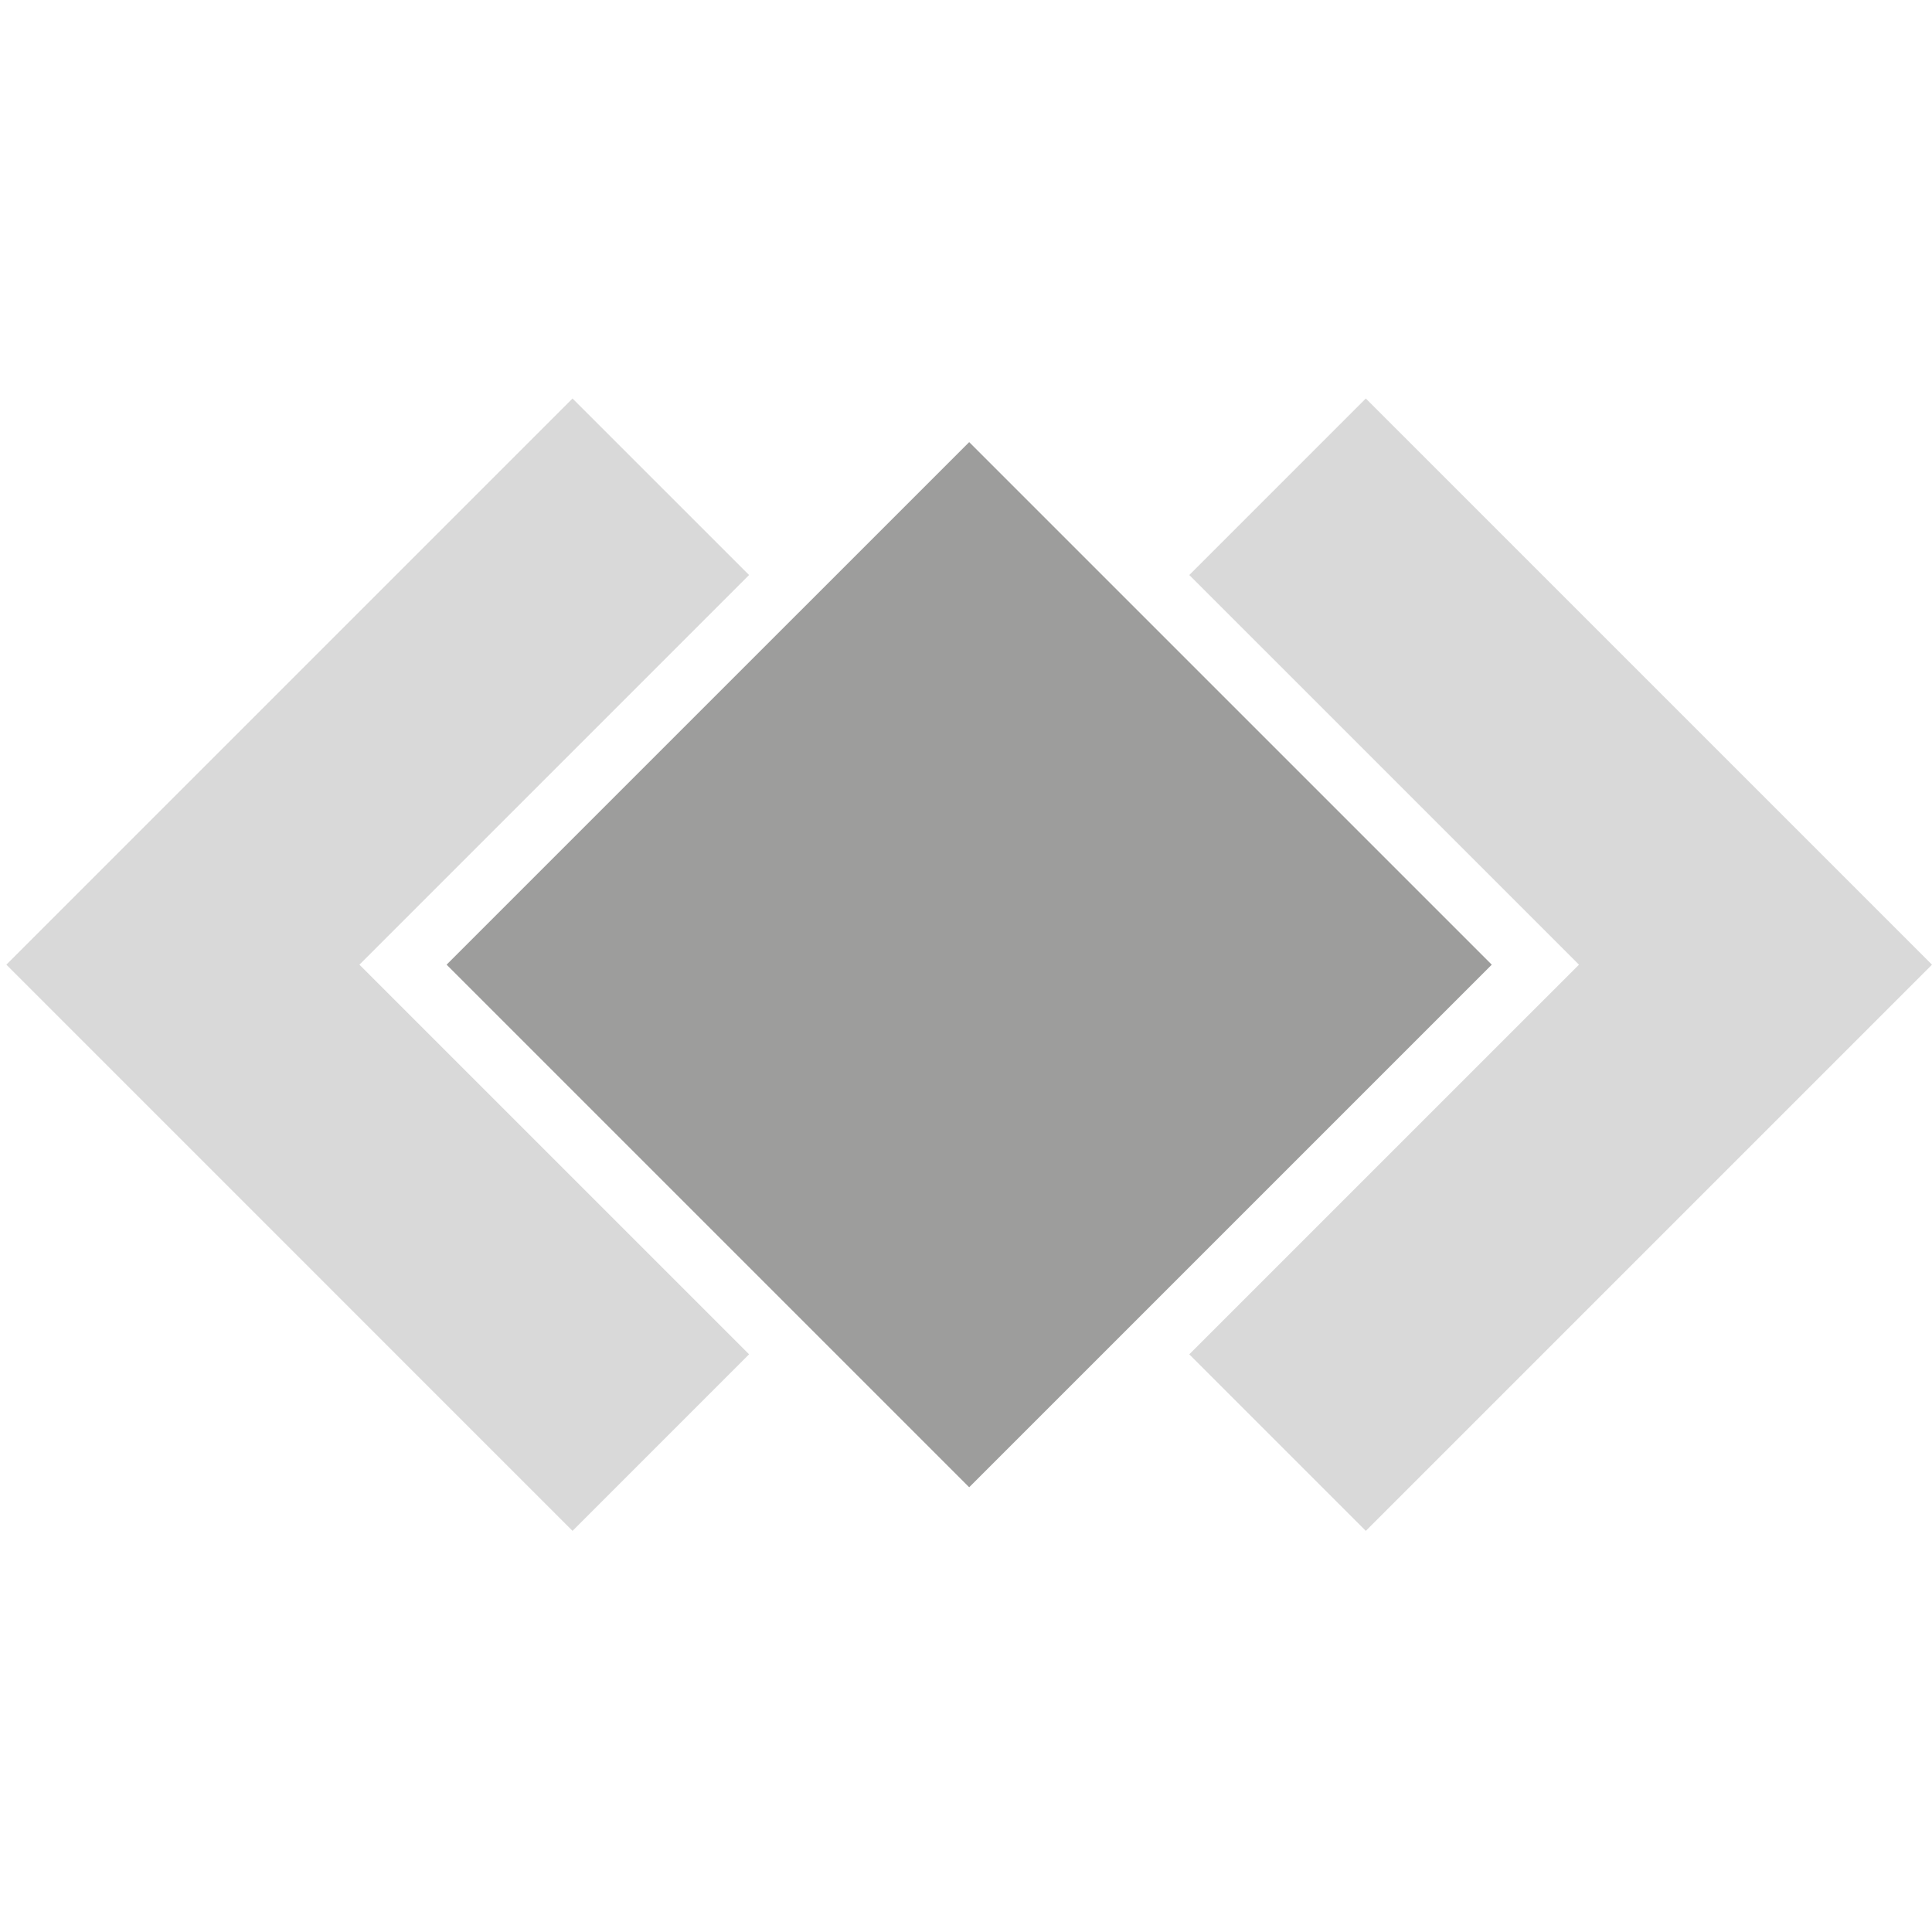
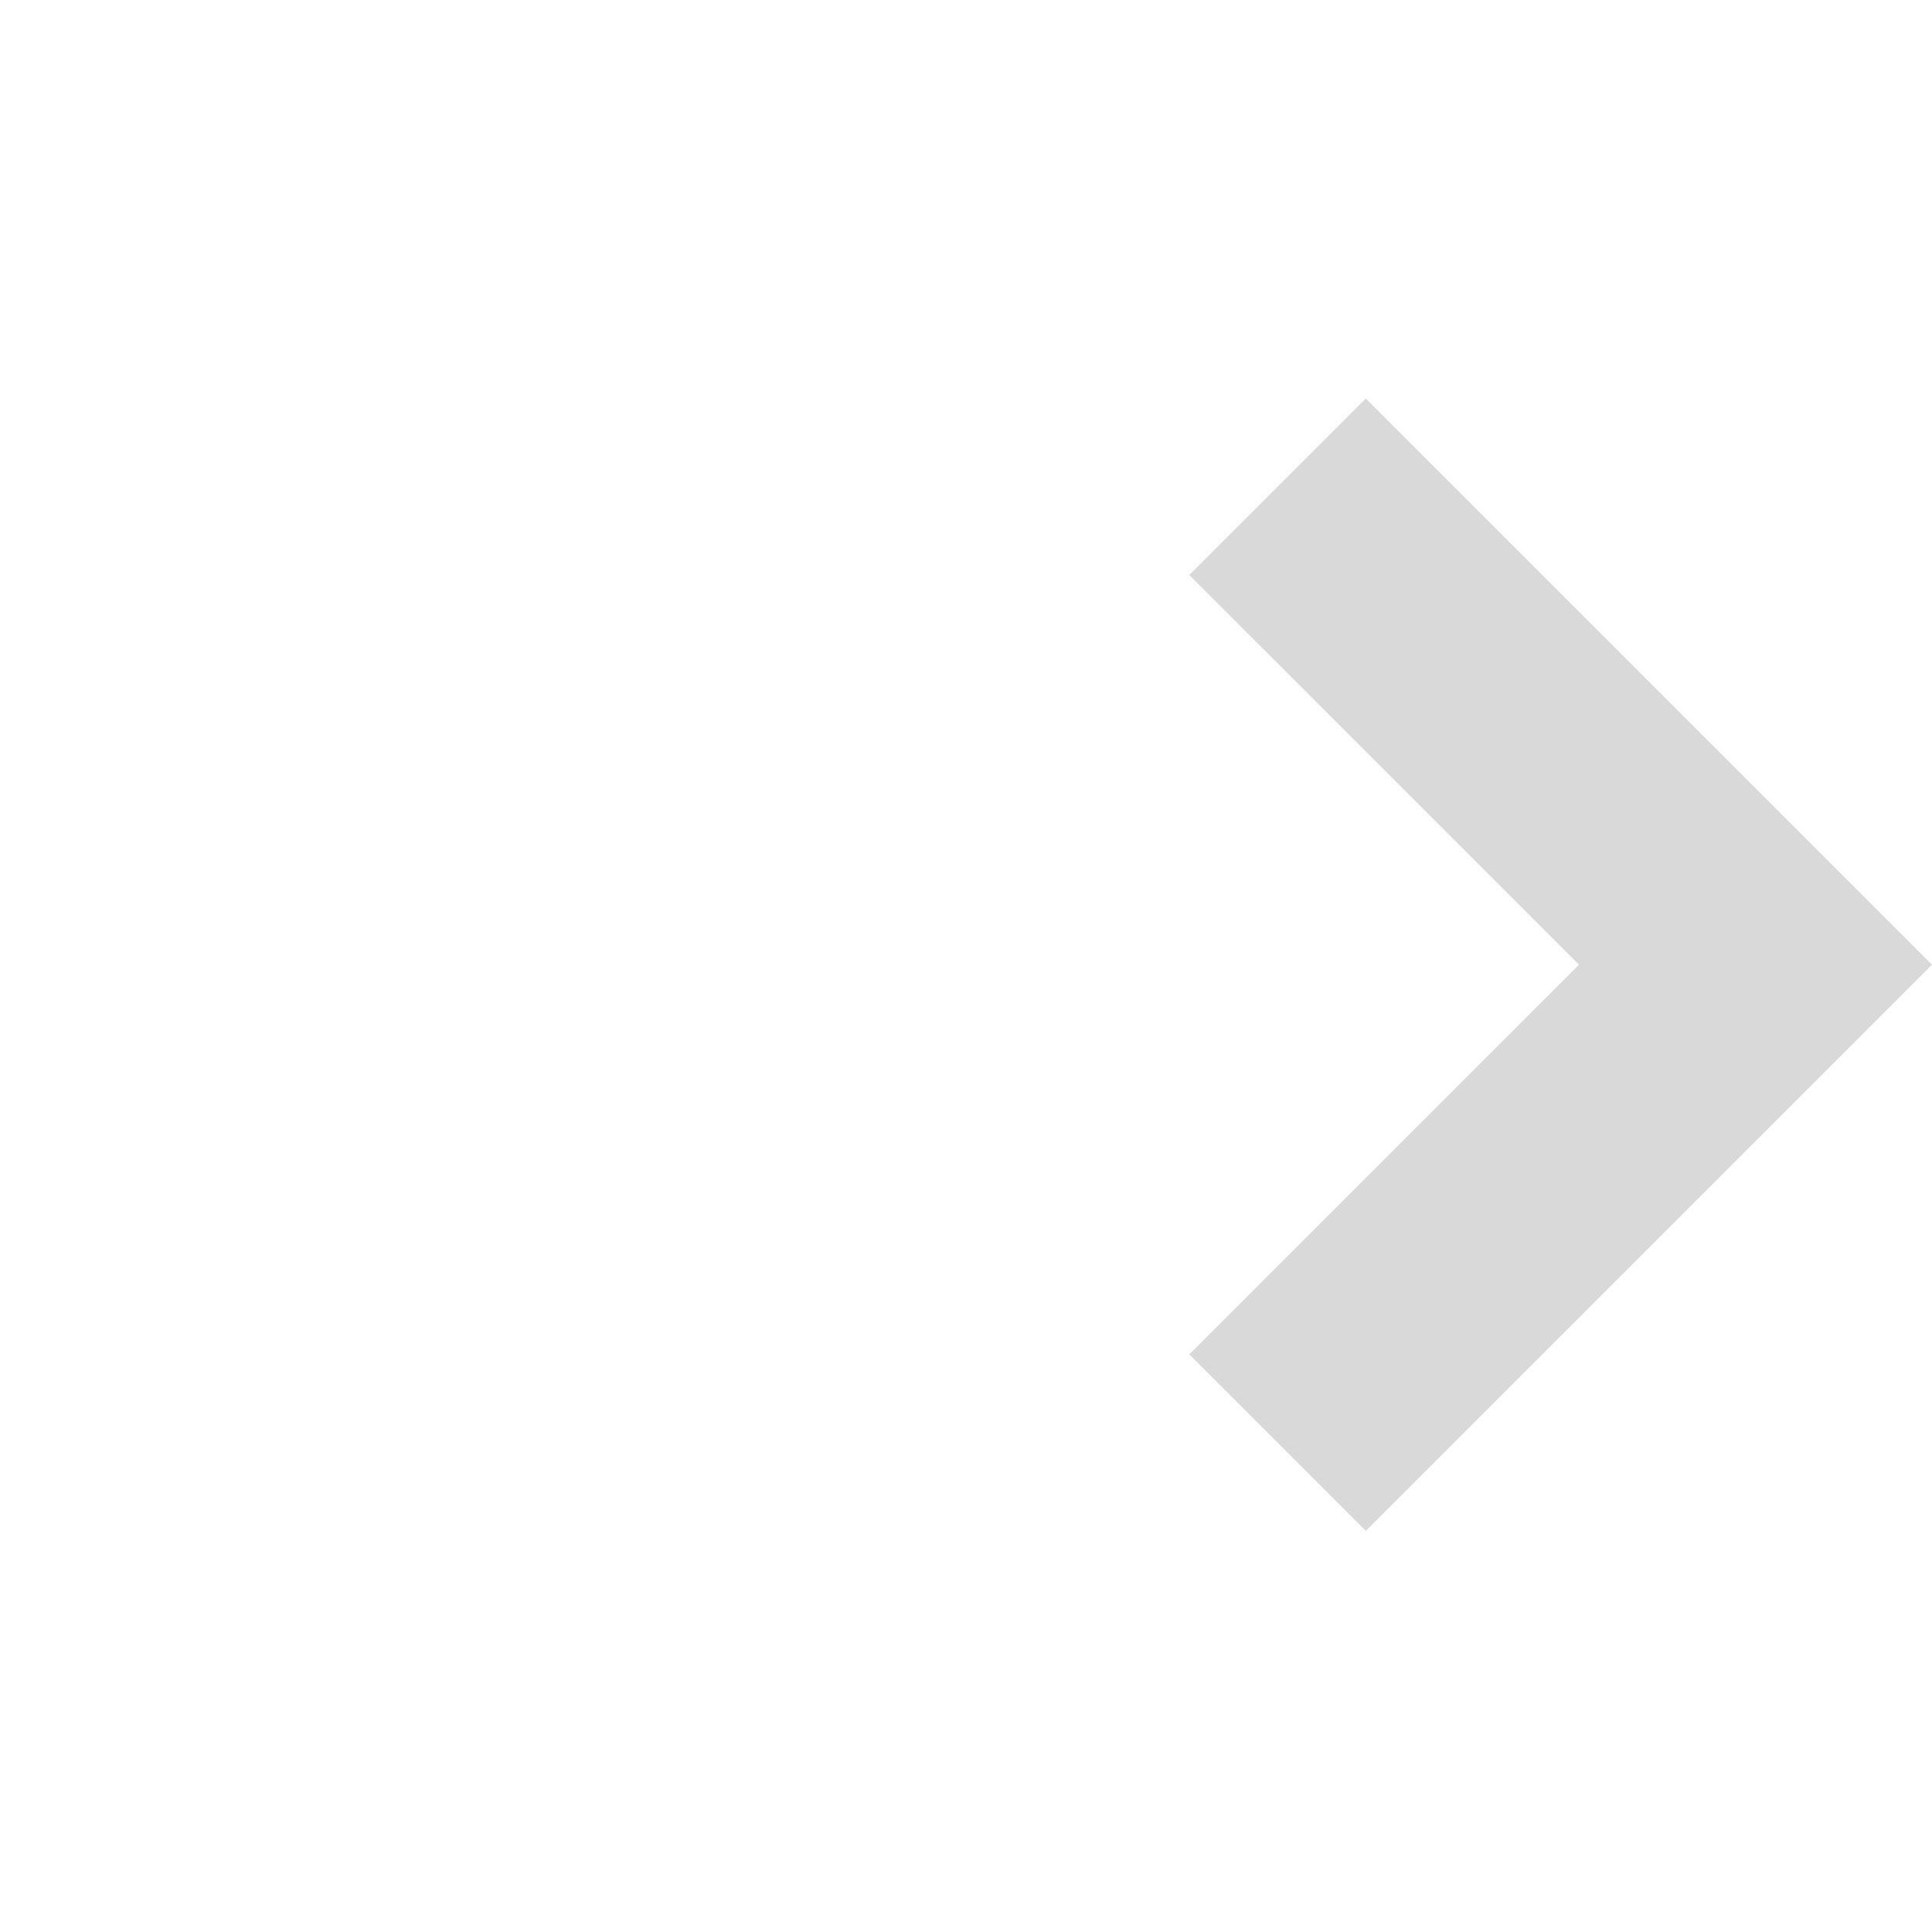
<svg xmlns="http://www.w3.org/2000/svg" width="151" height="151" viewBox="0 0 151 151" fill="none">
-   <path d="M58.545 44.942L44.747 31.146L0.497 75.396L44.747 119.648L58.545 105.85L28.091 75.396L58.545 44.942Z" fill="#D9D9D9" />
  <path d="M151 75.396L106.748 31.146L92.952 44.942L123.409 75.396L92.952 105.85L106.748 119.648L151 75.396Z" fill="#D9D9D9" />
-   <path d="M75.749 34.554L34.905 75.397L75.749 116.241L116.593 75.397L75.749 34.554Z" fill="#9D9D9C" />
</svg>